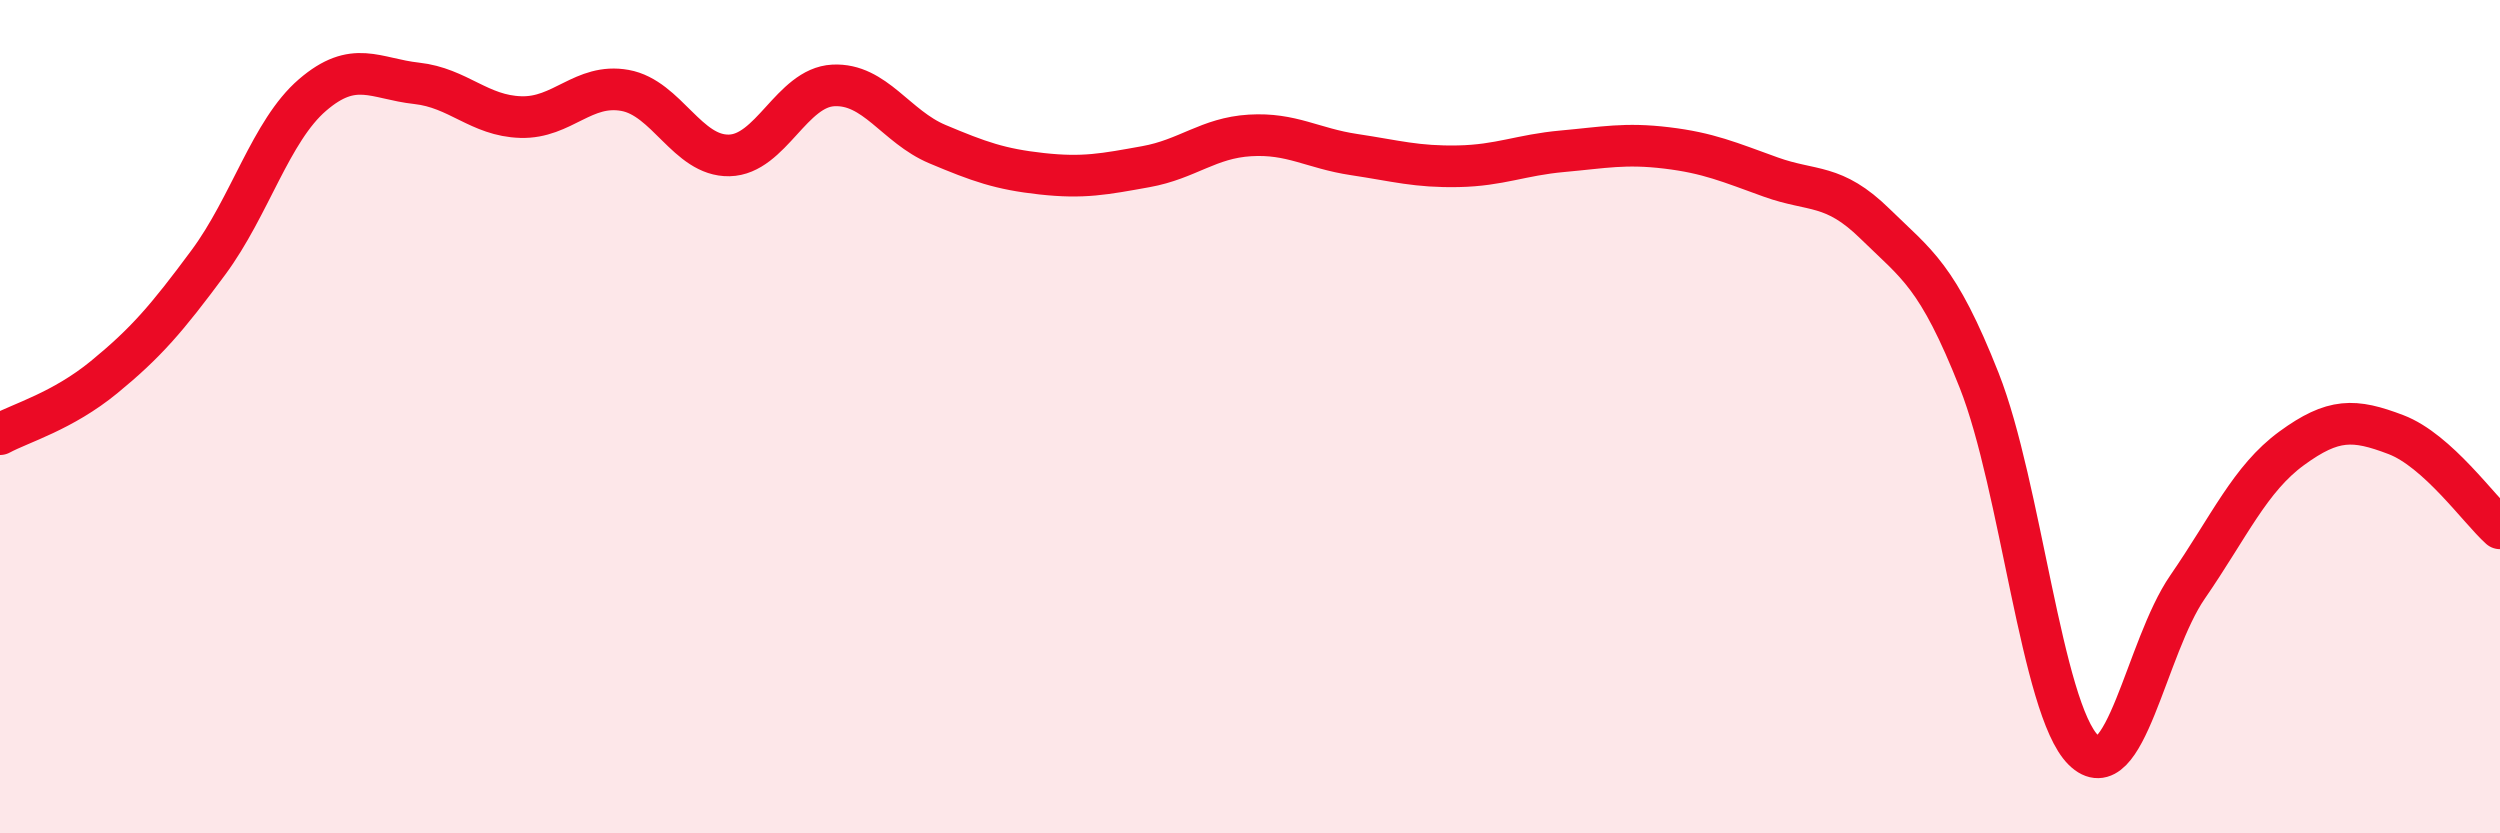
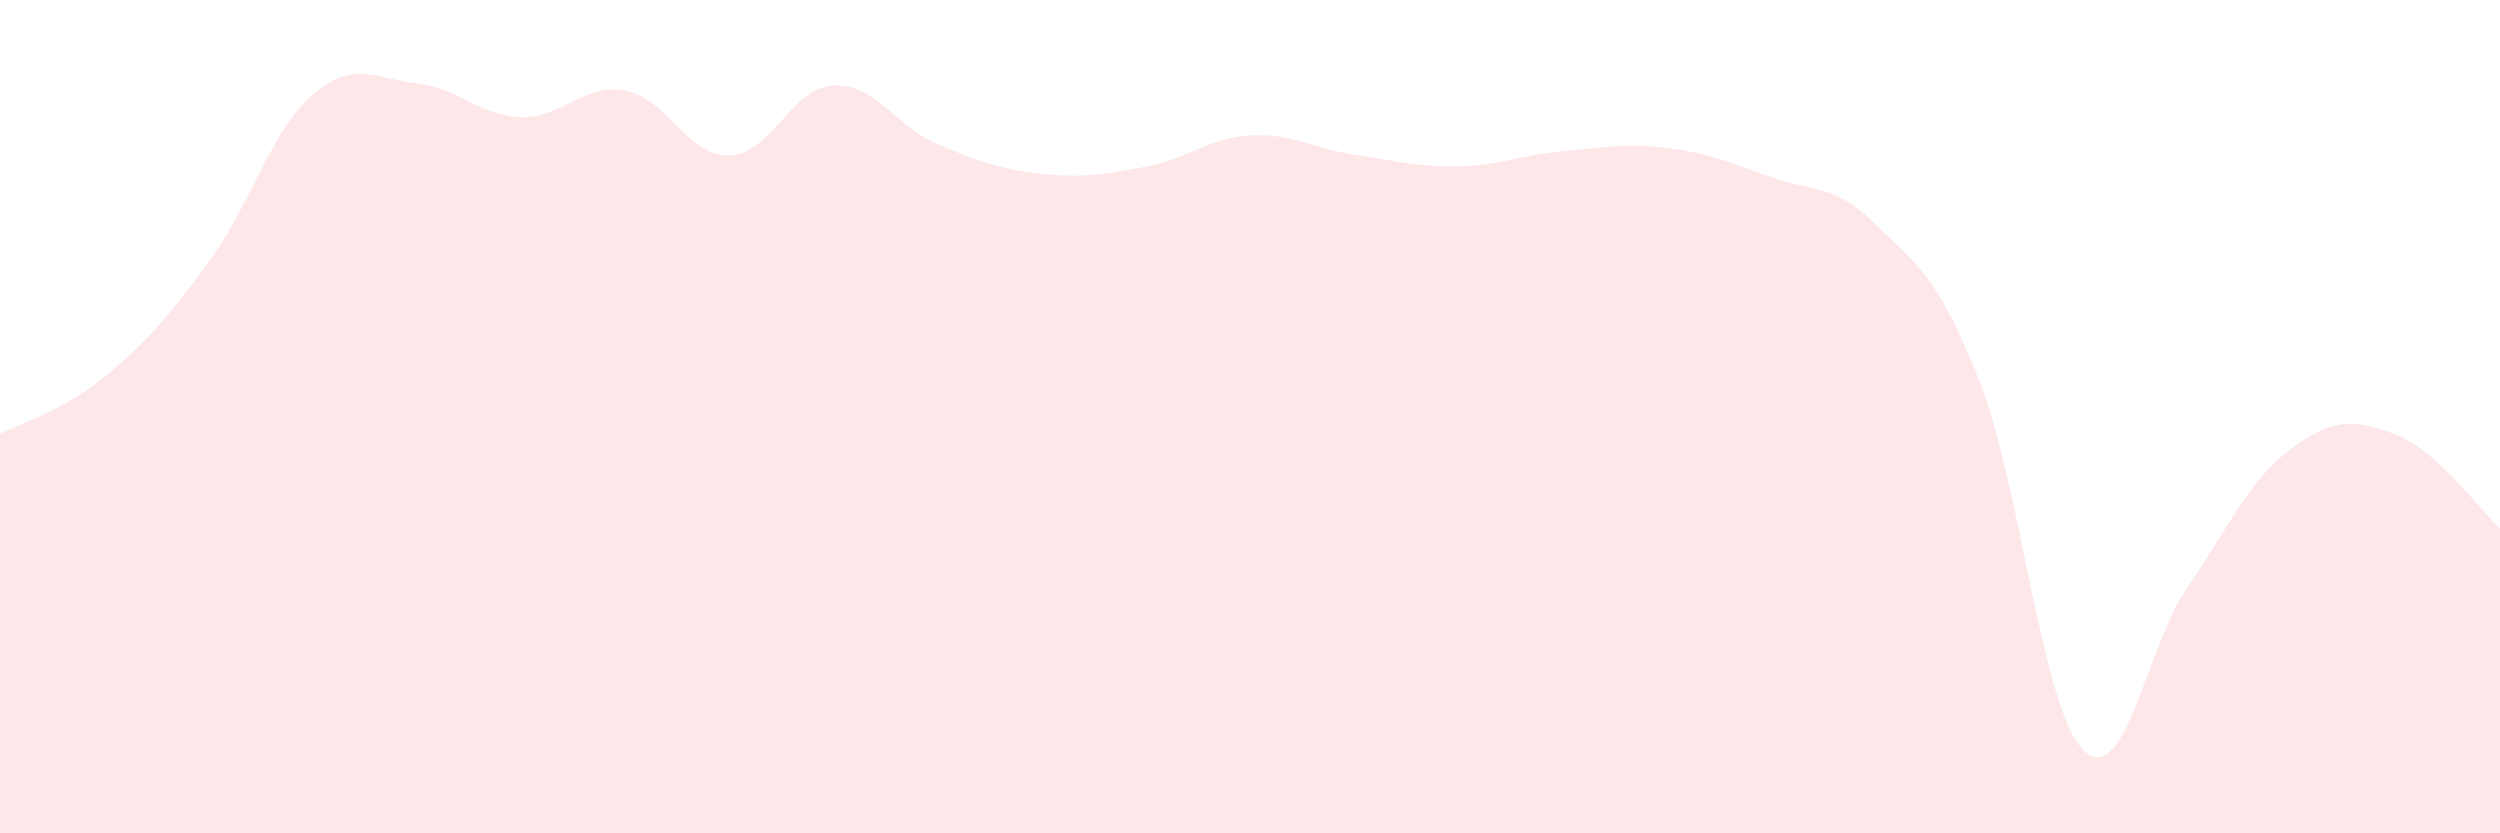
<svg xmlns="http://www.w3.org/2000/svg" width="60" height="20" viewBox="0 0 60 20">
  <path d="M 0,10.42 C 0.5,10.15 1.5,9.87 2.5,9.05 C 3.5,8.23 4,7.65 5,6.3 C 6,4.95 6.5,3.14 7.5,2.28 C 8.5,1.42 9,1.89 10,2 C 11,2.11 11.5,2.78 12.5,2.81 C 13.5,2.84 14,1.99 15,2.17 C 16,2.35 16.5,3.75 17.5,3.73 C 18.5,3.71 19,2.1 20,2.05 C 21,2 21.5,3.04 22.5,3.46 C 23.5,3.88 24,4.06 25,4.17 C 26,4.28 26.5,4.18 27.5,4 C 28.5,3.82 29,3.31 30,3.25 C 31,3.19 31.5,3.56 32.5,3.71 C 33.5,3.86 34,4.01 35,3.99 C 36,3.97 36.5,3.72 37.5,3.63 C 38.5,3.54 39,3.43 40,3.55 C 41,3.67 41.5,3.89 42.5,4.25 C 43.5,4.61 44,4.39 45,5.37 C 46,6.35 46.5,6.6 47.5,9.13 C 48.5,11.66 49,17.01 50,18 C 51,18.99 51.5,15.54 52.5,14.09 C 53.5,12.64 54,11.49 55,10.76 C 56,10.03 56.5,10.05 57.5,10.43 C 58.5,10.81 59.5,12.23 60,12.68L60 20L0 20Z" fill="#EB0A25" opacity="0.1" stroke-linecap="round" stroke-linejoin="round" />
-   <path d="M 0,10.42 C 0.5,10.15 1.5,9.87 2.5,9.05 C 3.5,8.23 4,7.65 5,6.3 C 6,4.95 6.5,3.14 7.5,2.28 C 8.5,1.42 9,1.89 10,2 C 11,2.11 11.5,2.78 12.5,2.81 C 13.5,2.84 14,1.99 15,2.17 C 16,2.35 16.5,3.75 17.5,3.73 C 18.5,3.71 19,2.1 20,2.05 C 21,2 21.5,3.04 22.5,3.46 C 23.5,3.88 24,4.06 25,4.17 C 26,4.28 26.5,4.18 27.5,4 C 28.5,3.82 29,3.31 30,3.25 C 31,3.19 31.5,3.56 32.5,3.71 C 33.5,3.86 34,4.01 35,3.99 C 36,3.97 36.5,3.72 37.5,3.63 C 38.5,3.54 39,3.43 40,3.55 C 41,3.67 41.5,3.89 42.5,4.25 C 43.5,4.61 44,4.39 45,5.37 C 46,6.35 46.5,6.6 47.5,9.13 C 48.5,11.66 49,17.01 50,18 C 51,18.99 51.5,15.54 52.5,14.09 C 53.5,12.64 54,11.49 55,10.76 C 56,10.03 56.5,10.05 57.5,10.43 C 58.5,10.81 59.5,12.23 60,12.68" stroke="#EB0A25" stroke-width="1" fill="none" stroke-linecap="round" stroke-linejoin="round" />
</svg>